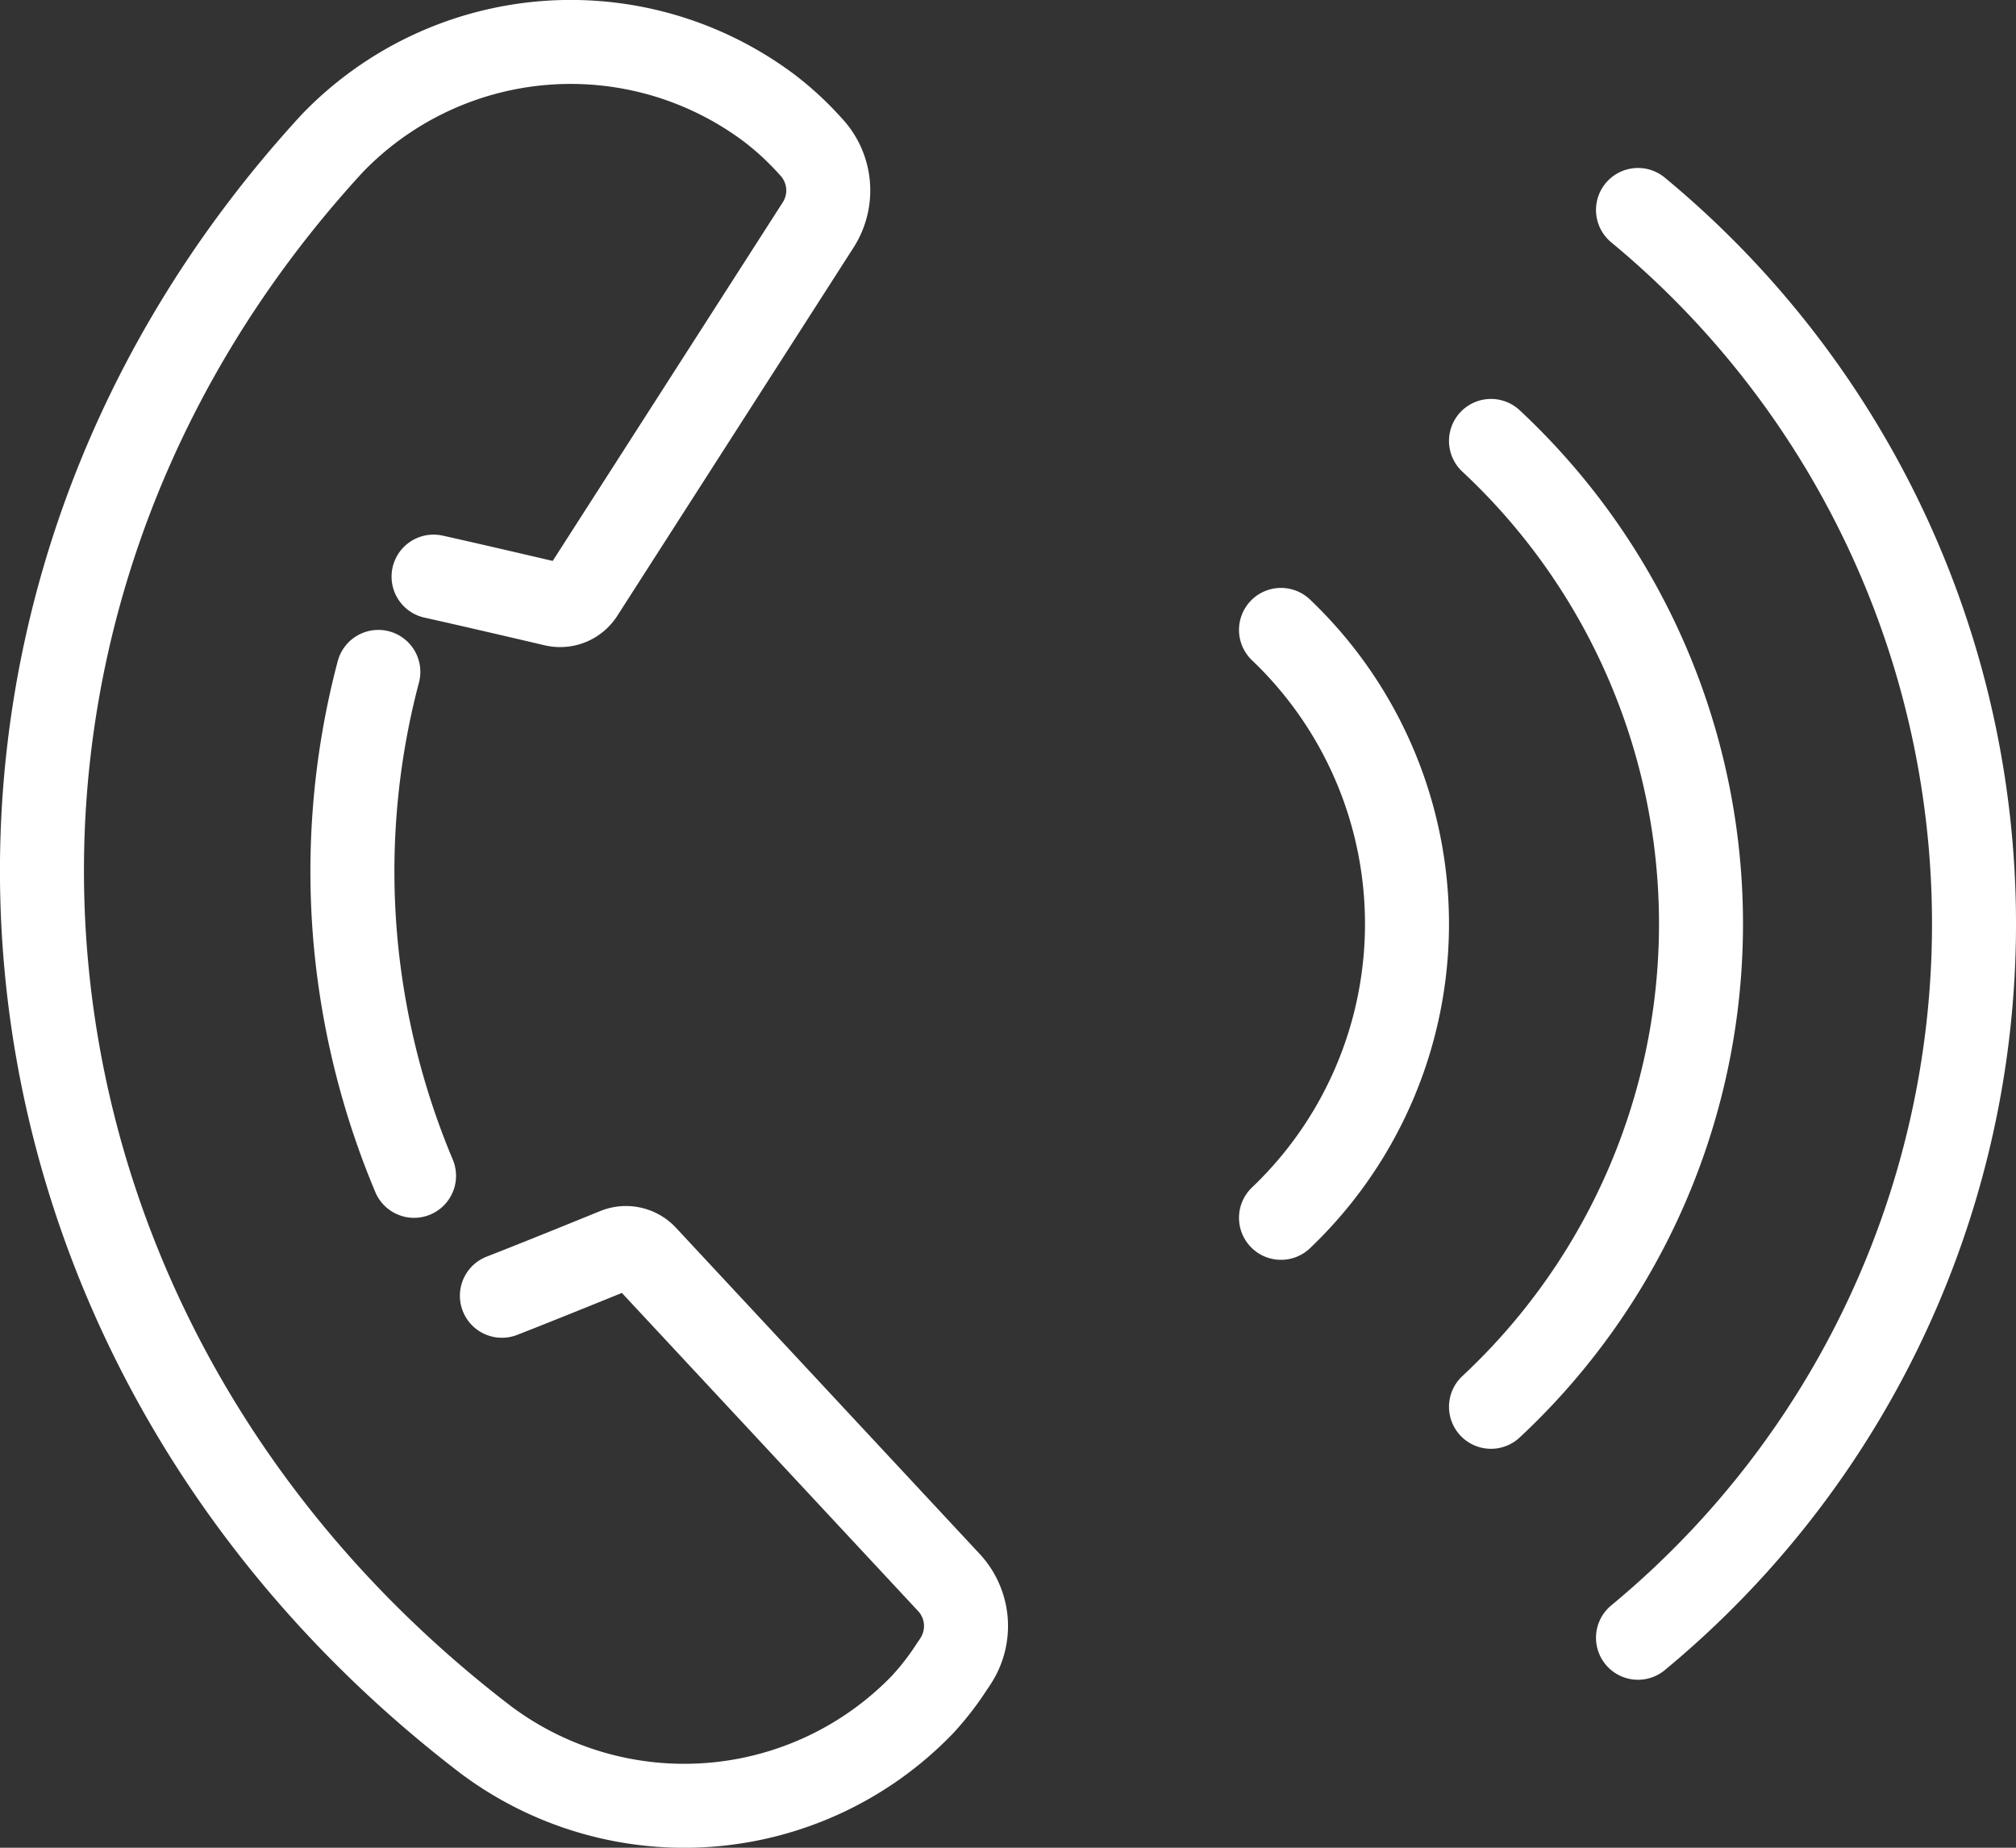
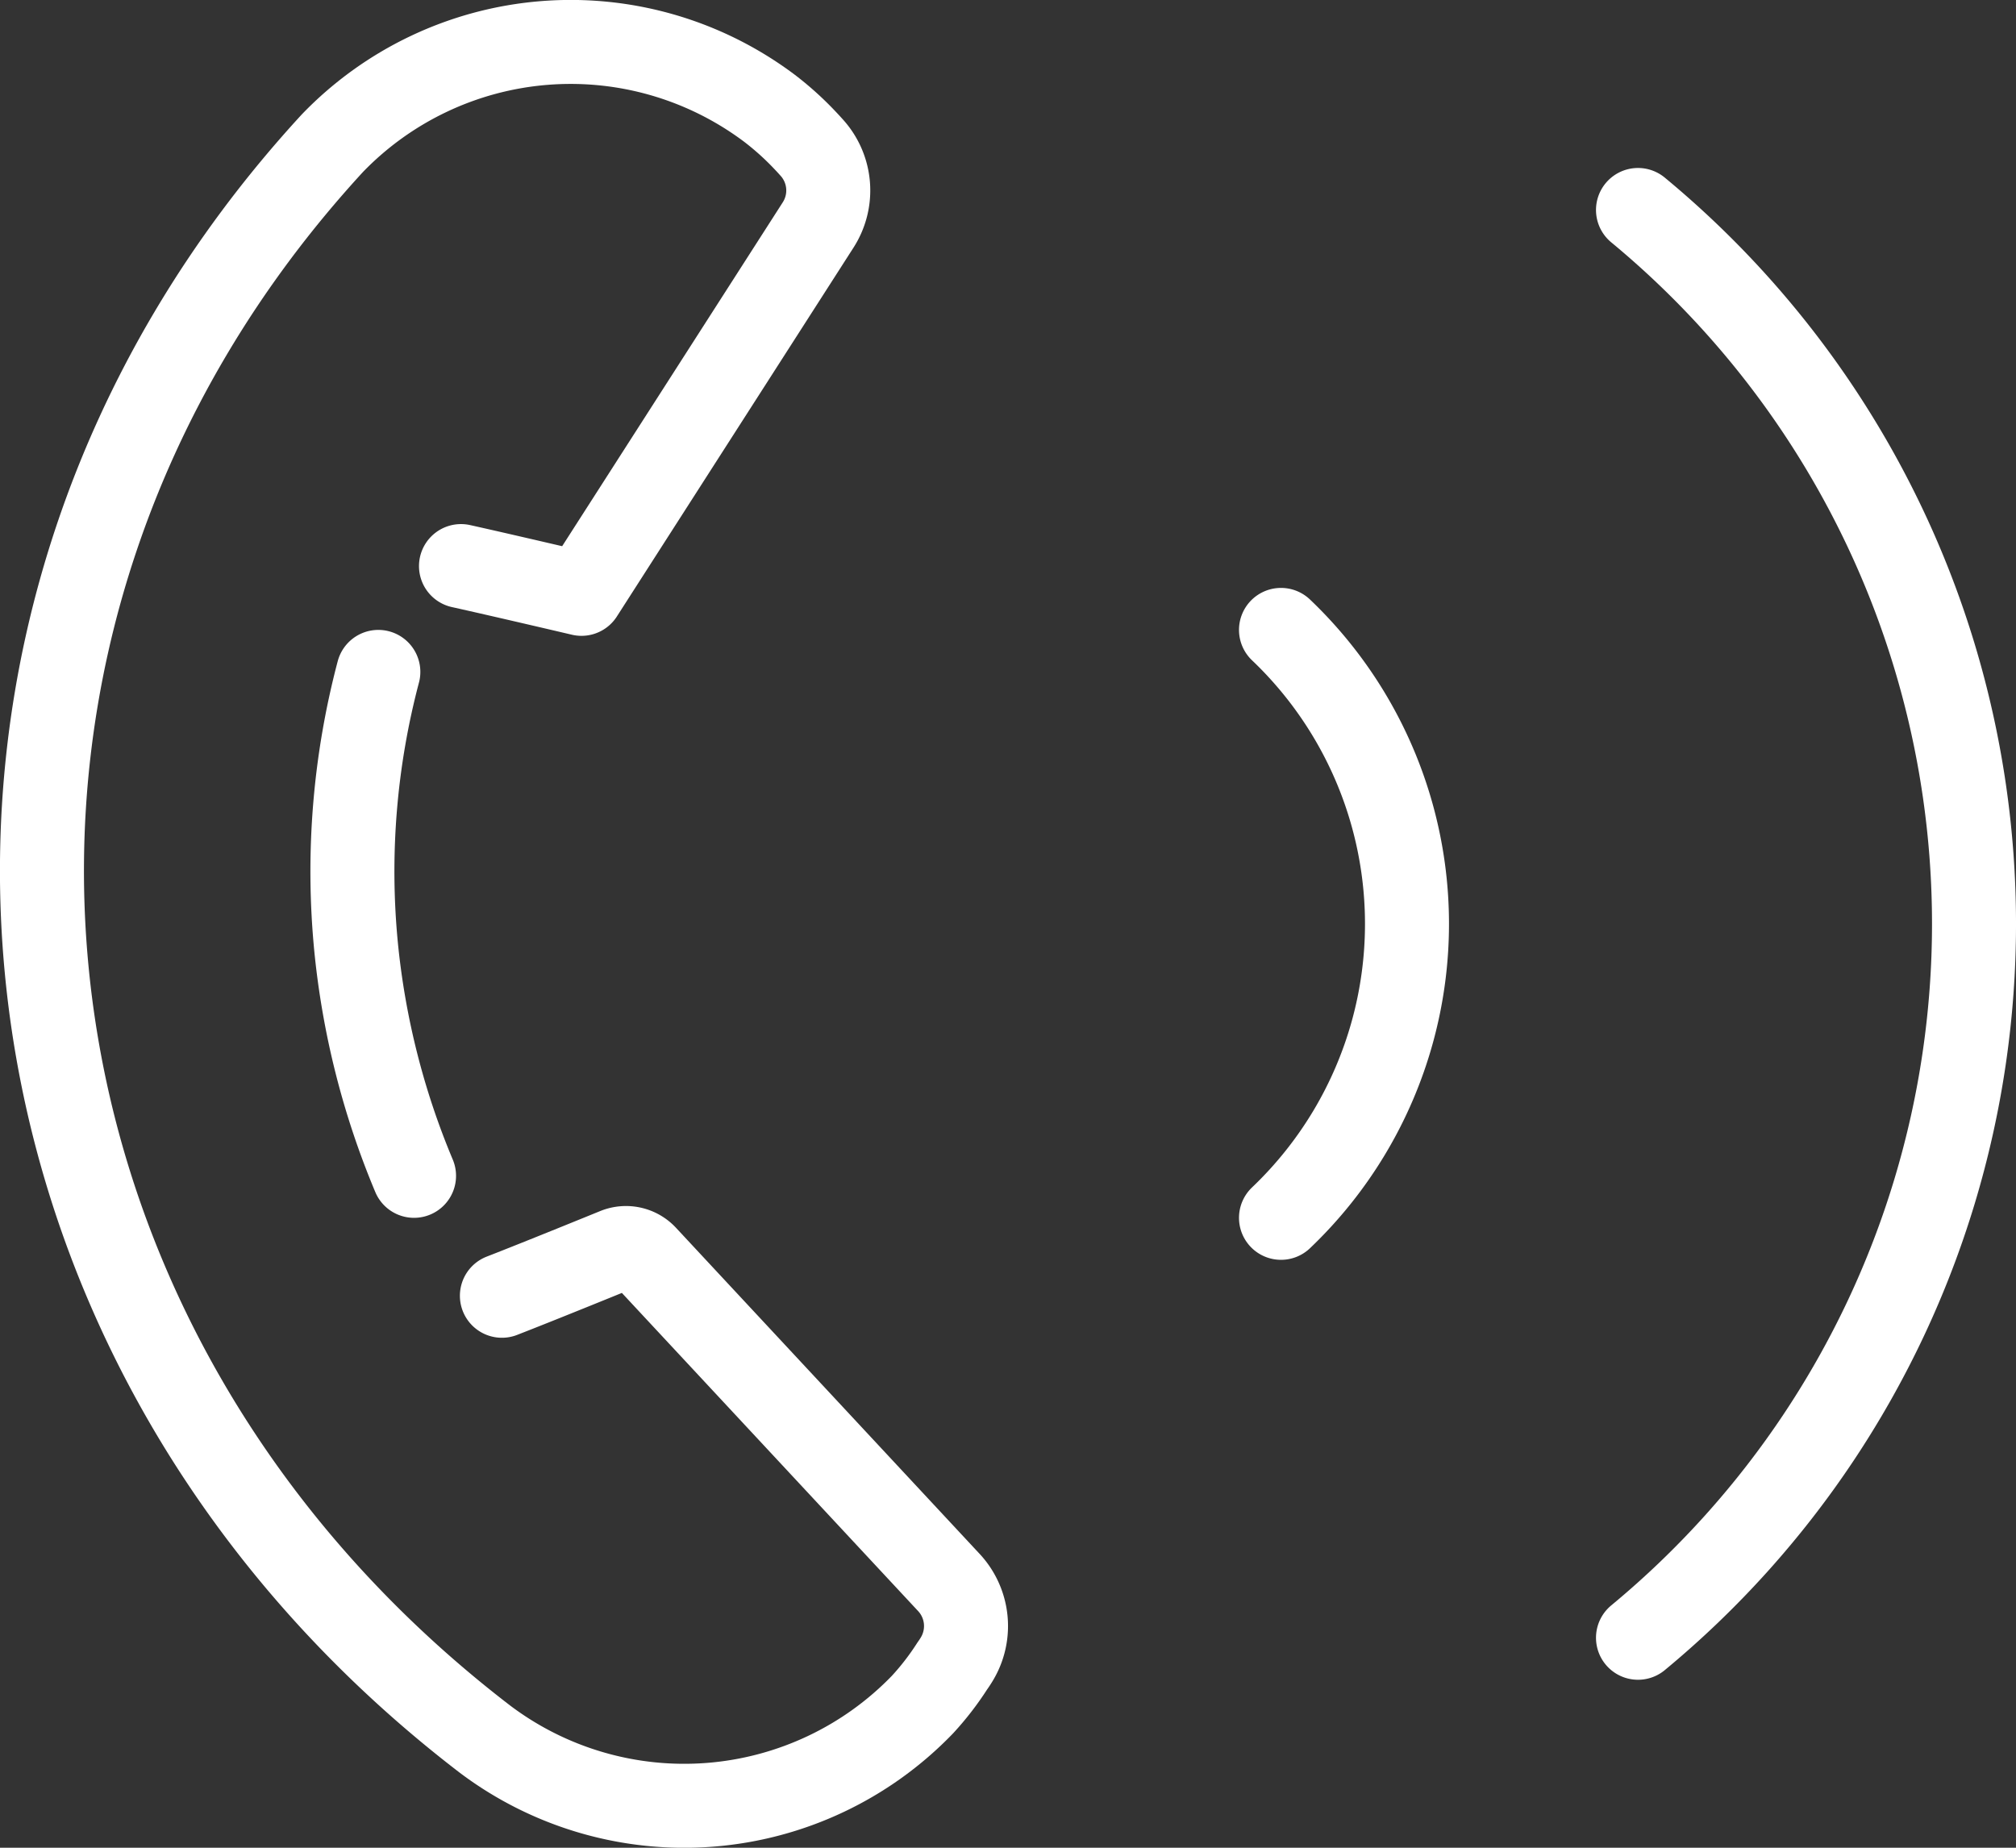
<svg xmlns="http://www.w3.org/2000/svg" id="Group_2131" data-name="Group 2131" width="48" height="44" viewBox="0 0 48 44">
  <rect x="0" y="0" width="48" height="44" fill="#333333" stroke="none" />
  <defs>
    <clipPath id="clip-path">
      <rect id="Rectangle_4631" data-name="Rectangle 4631" width="48" height="44" fill="none" stroke="#fff" stroke-width="1" />
    </clipPath>
  </defs>
  <g id="Group_2130" data-name="Group 2130" clip-path="url(#clip-path)">
-     <path id="Path_964" data-name="Path 964" d="M11.95,30.856c.9-.349,2.721-1.092,2.721-1.092a.628.628,0,0,1,.685.147l7.218,7.753a1.523,1.523,0,0,1,.2,1.856c-.031.051-.063.1-.1.151a6.638,6.638,0,0,1-.709.919,7.882,7.882,0,0,1-10.409.831c-12.5-9.579-14.135-26.6-3.643-38.01a7.881,7.881,0,0,1,10.409-.832,7.06,7.06,0,0,1,.873.792c.042.044.083.089.123.134a1.52,1.52,0,0,1,.157,1.859l-5.63,8.777a.617.617,0,0,1-.653.251s-1.921-.451-2.869-.661" fill="none" stroke="#fff" stroke-linecap="round" stroke-linejoin="round" stroke-width="2" />
+     <path id="Path_964" data-name="Path 964" d="M11.95,30.856c.9-.349,2.721-1.092,2.721-1.092a.628.628,0,0,1,.685.147l7.218,7.753a1.523,1.523,0,0,1,.2,1.856c-.031.051-.063.1-.1.151a6.638,6.638,0,0,1-.709.919,7.882,7.882,0,0,1-10.409.831c-12.5-9.579-14.135-26.6-3.643-38.01a7.881,7.881,0,0,1,10.409-.832,7.06,7.06,0,0,1,.873.792c.042.044.083.089.123.134a1.52,1.52,0,0,1,.157,1.859l-5.63,8.777s-1.921-.451-2.869-.661" fill="none" stroke="#fff" stroke-linecap="round" stroke-linejoin="round" stroke-width="2" />
    <path id="Path_965" data-name="Path 965" d="M9.008,16a18.587,18.587,0,0,0-.533,6.517A18.849,18.849,0,0,0,9.858,28" fill="none" stroke="#fff" stroke-linecap="round" stroke-linejoin="round" stroke-width="2" />
    <path id="Path_966" data-name="Path 966" d="M30.5,29a9.667,9.667,0,0,0,0-14" fill="none" stroke="#fff" stroke-linecap="round" stroke-linejoin="round" stroke-width="2" />
-     <path id="Path_967" data-name="Path 967" d="M35.5,33.5a15.725,15.725,0,0,0,0-23" fill="none" stroke="#fff" stroke-linecap="round" stroke-linejoin="round" stroke-width="2" />
    <path id="Path_968" data-name="Path 968" d="M39,39A22.062,22.062,0,0,0,39,5" fill="none" stroke="#fff" stroke-linecap="round" stroke-linejoin="round" stroke-width="2" />
  </g>
</svg>